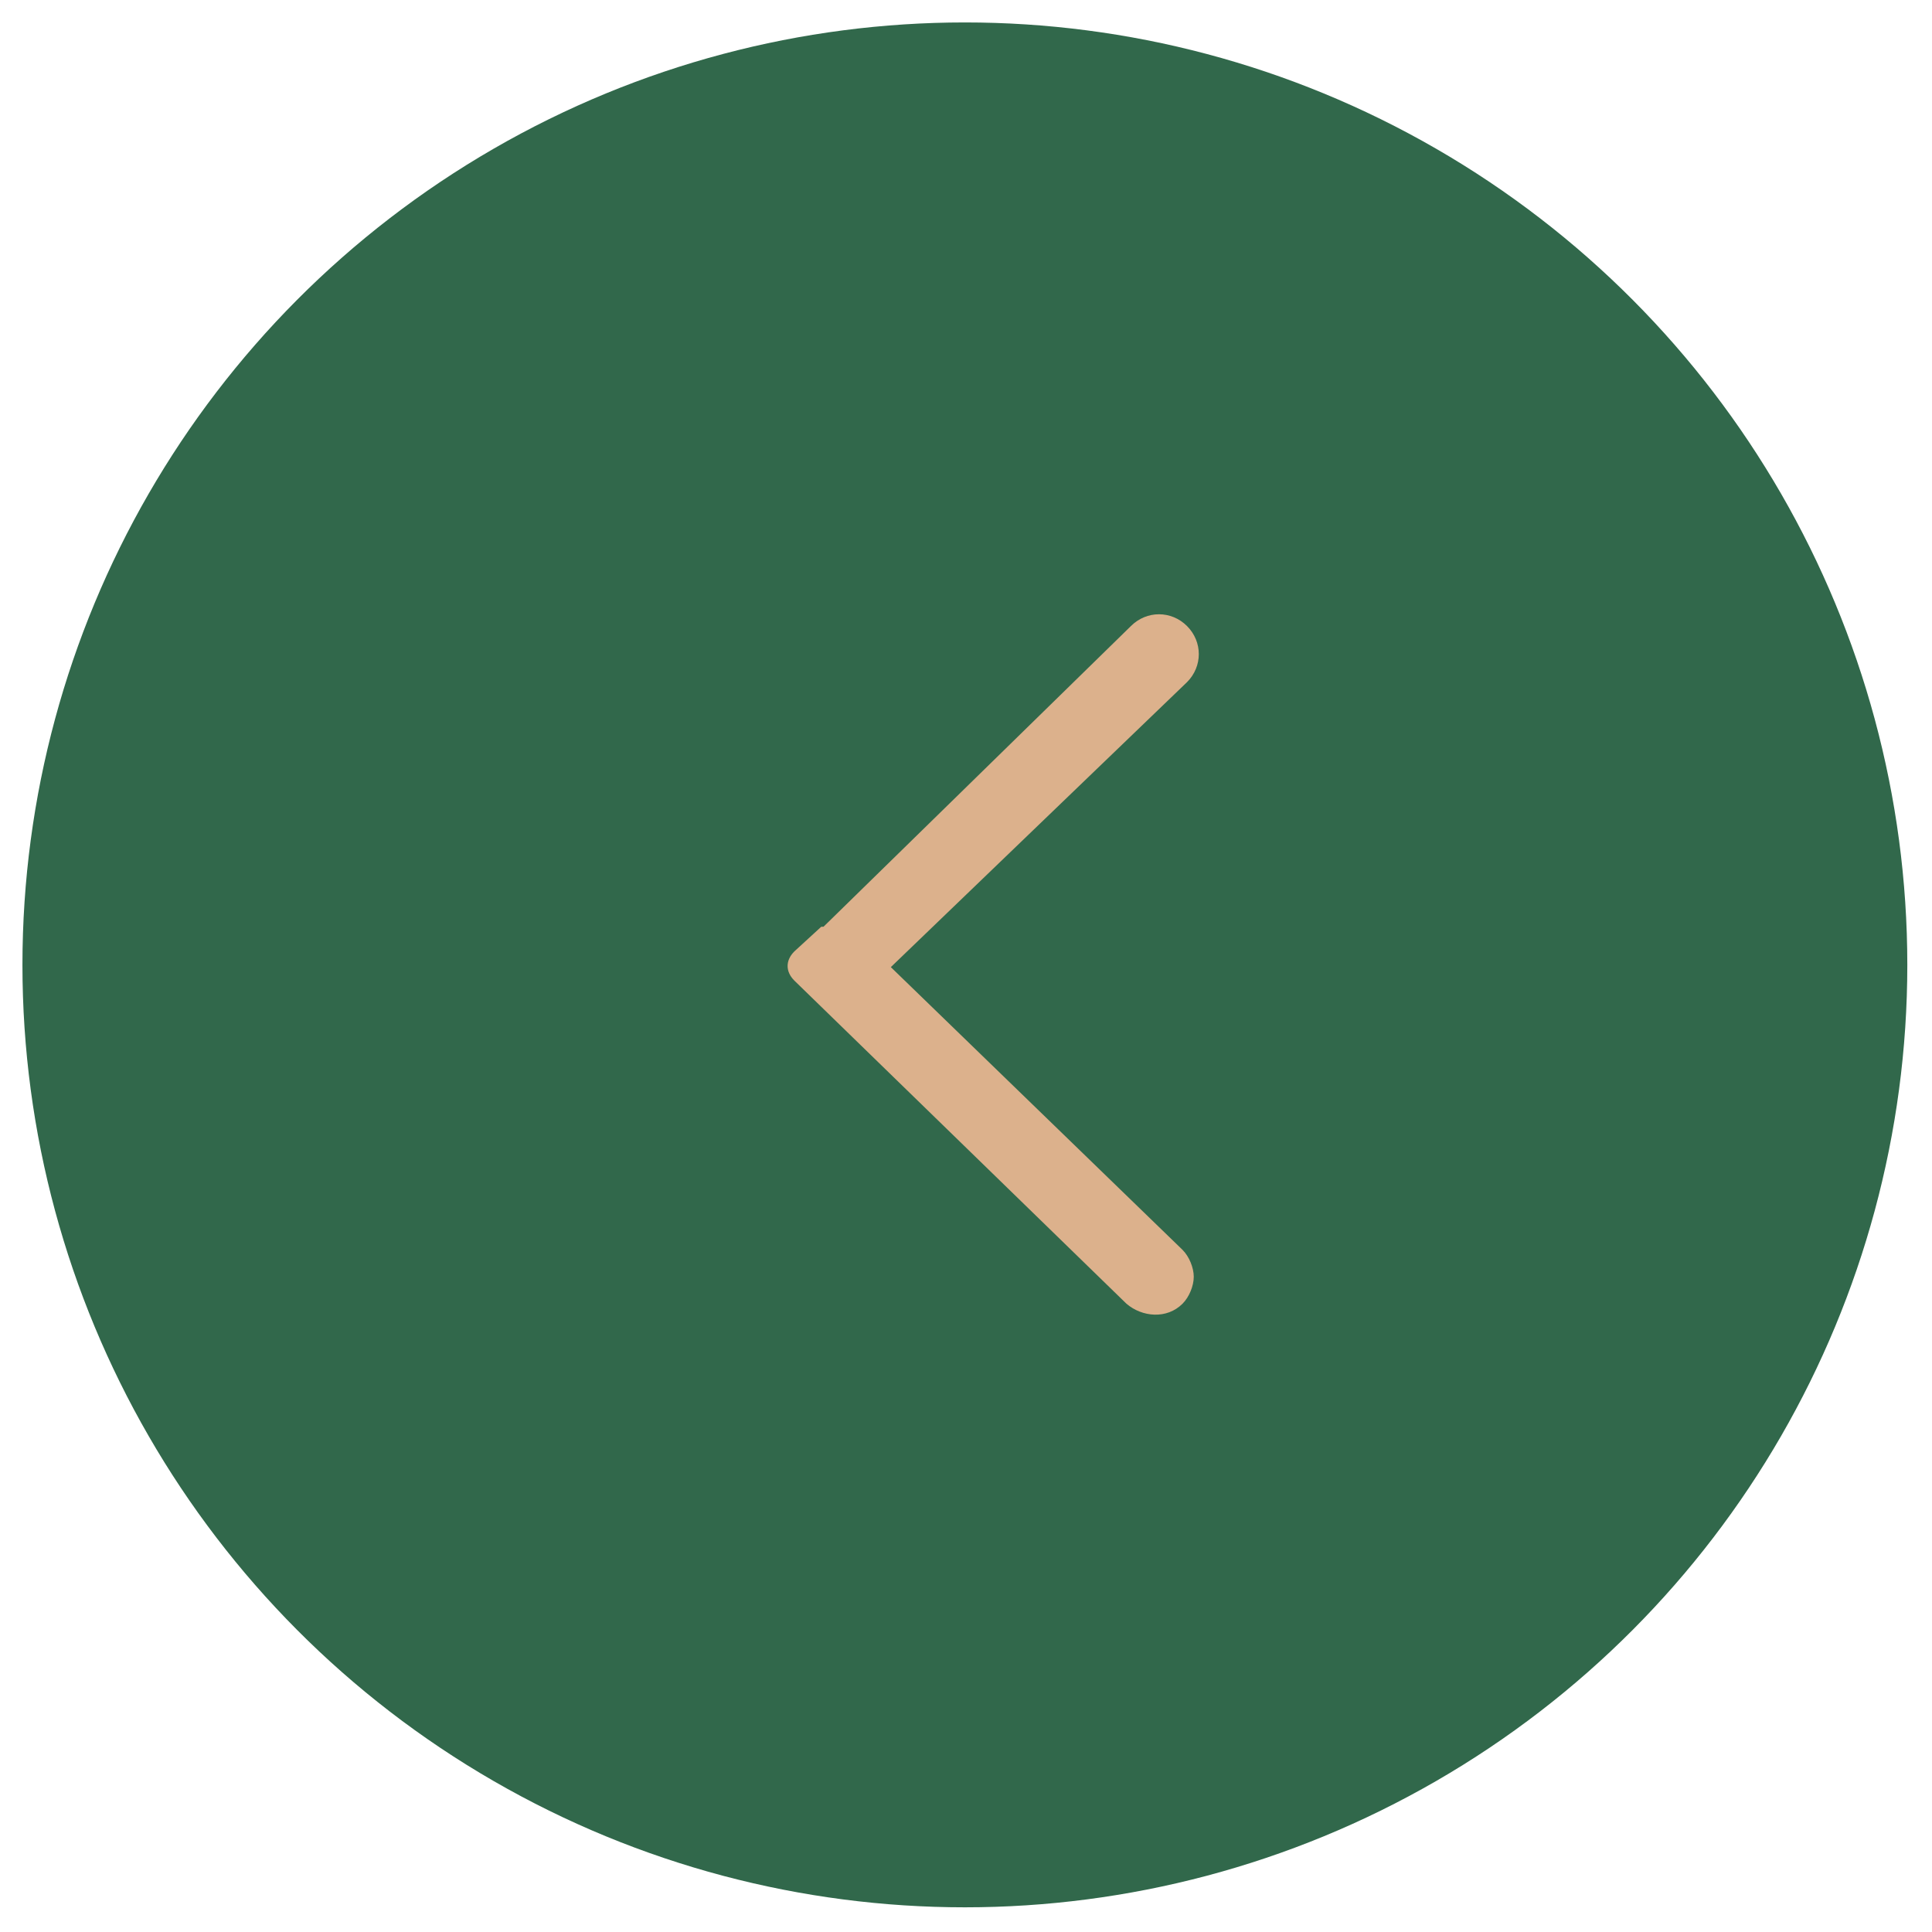
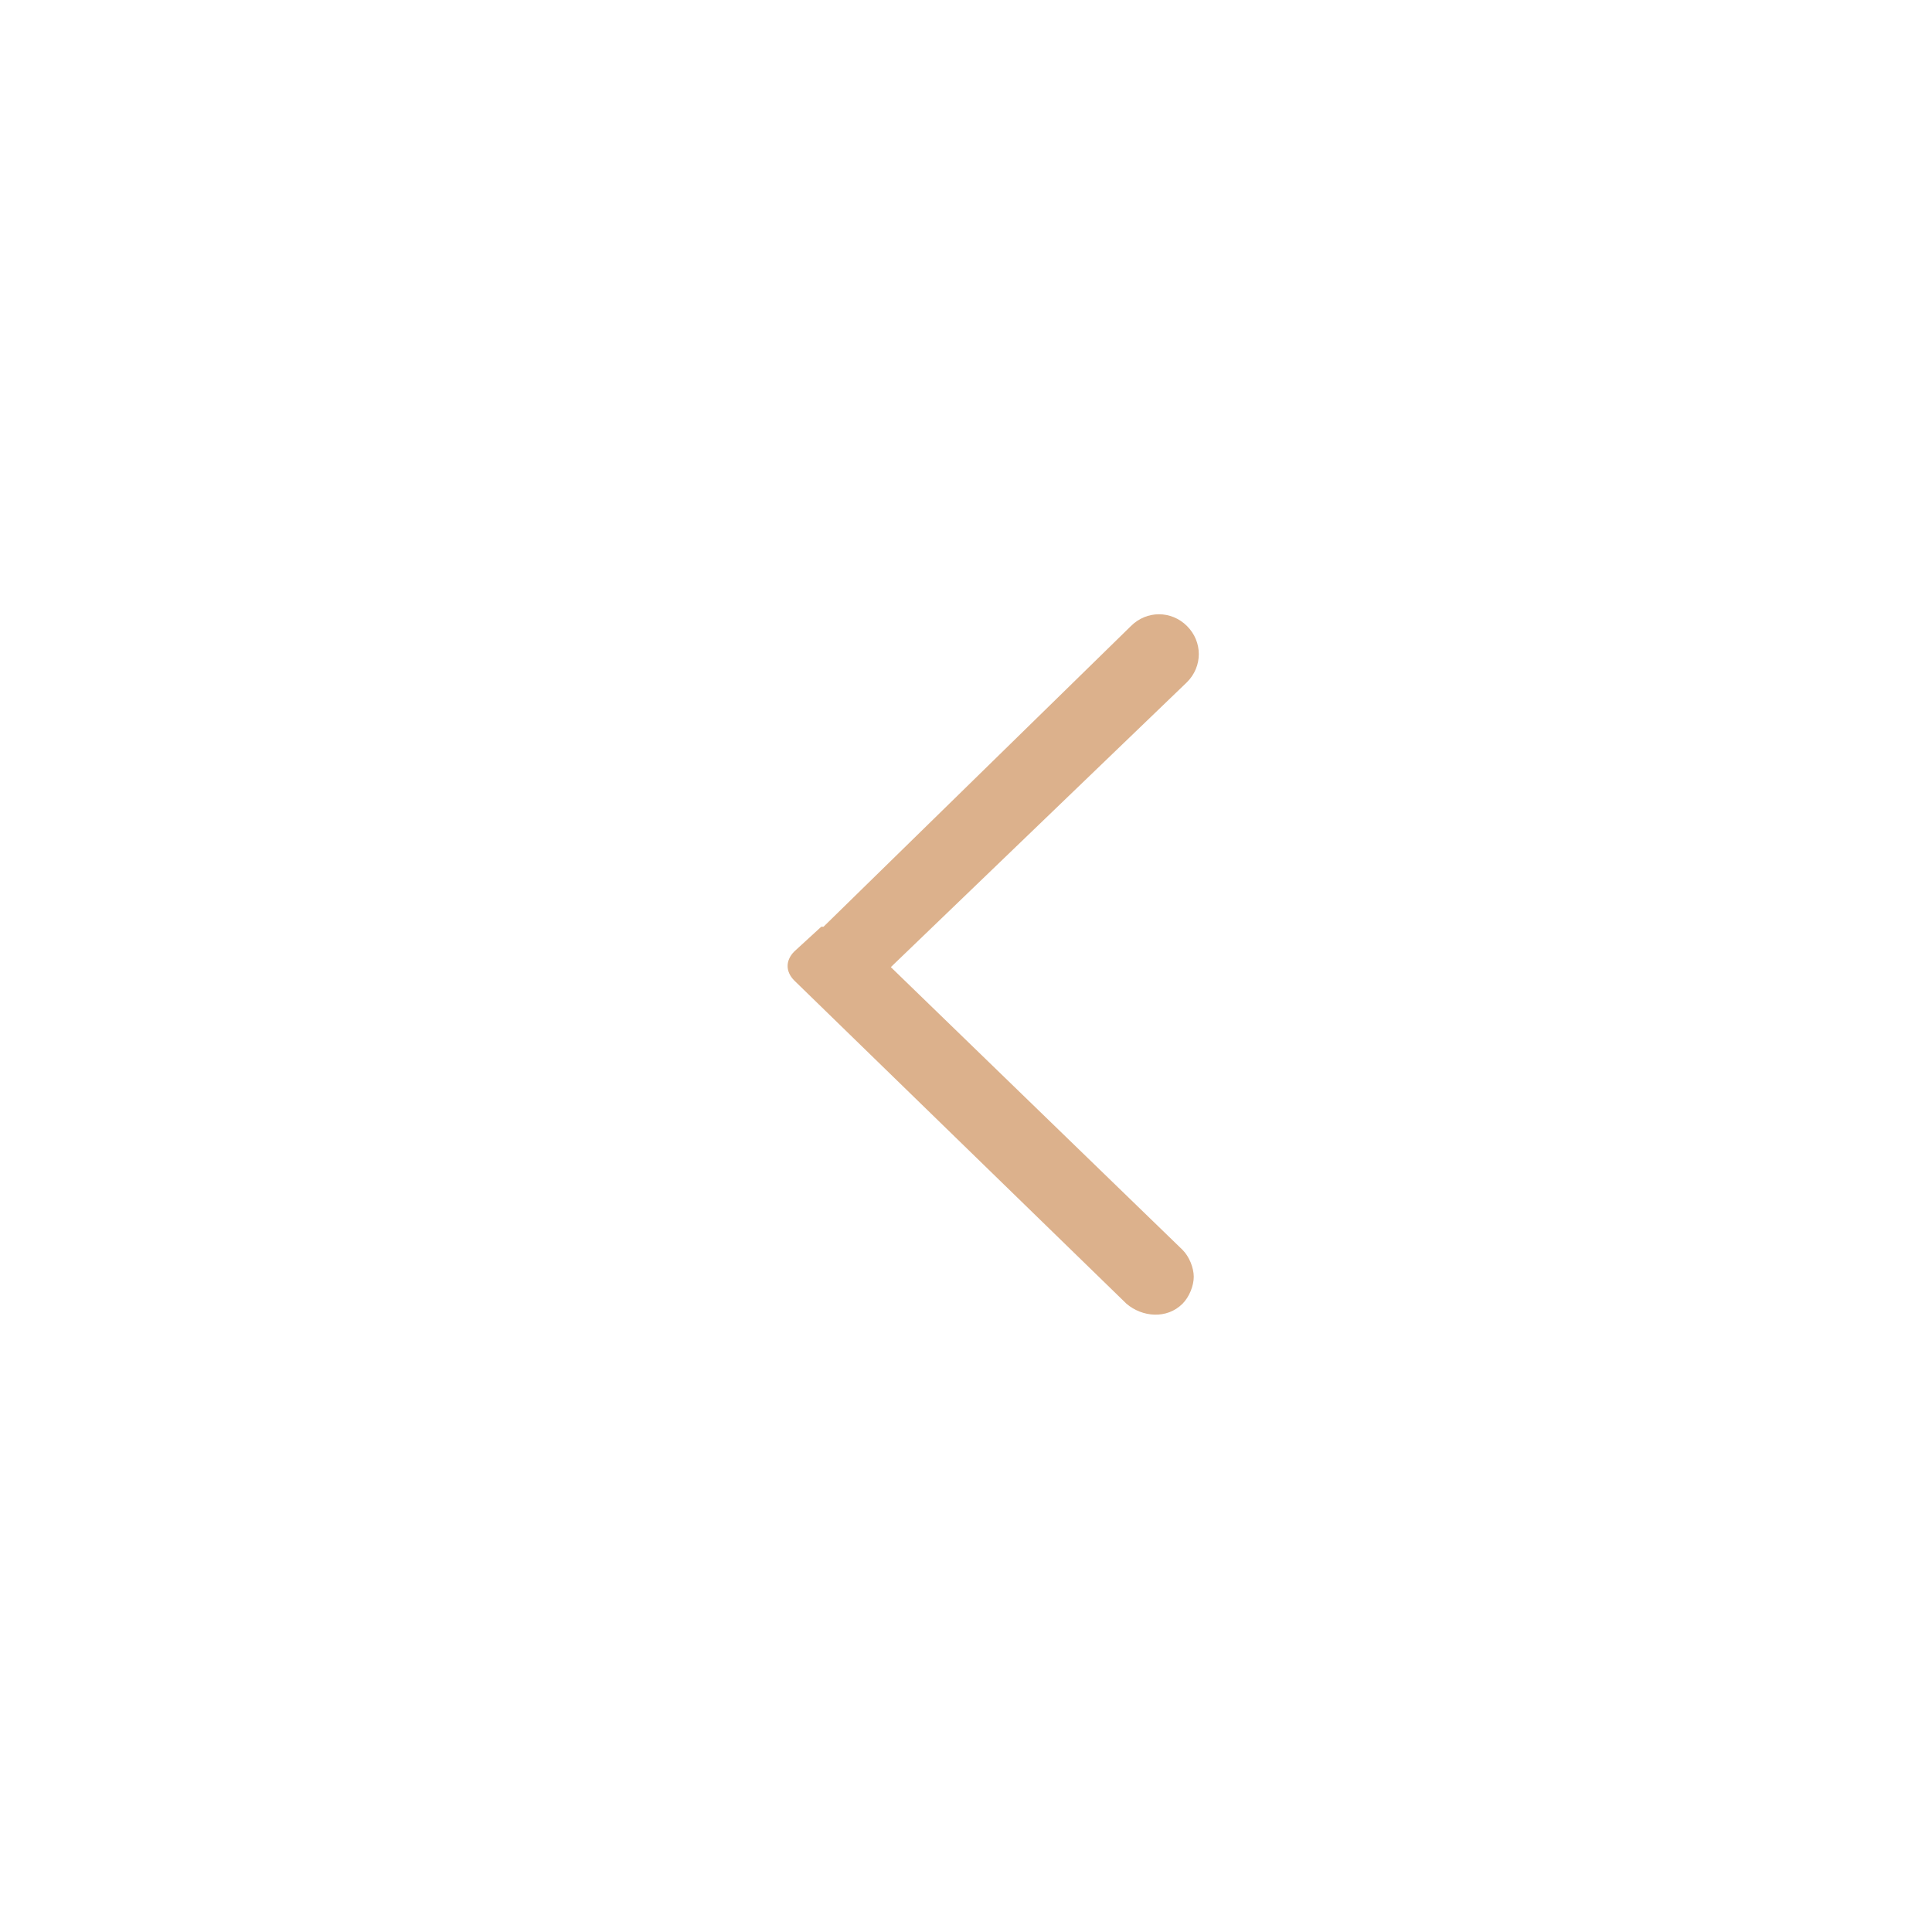
<svg xmlns="http://www.w3.org/2000/svg" version="1.1" id="图层_1" x="0px" y="0px" viewBox="0 0 86.1 86.1" style="enable-background:new 0 0 86.1 86.1;" xml:space="preserve">
  <style type="text/css">
	.st0{fill:#31684B;}
	.st1{fill:#DCB18C;}
</style>
-   <circle class="st0" cx="43" cy="43" r="42" />
-   <path class="st1" d="M50.4,27.9L50.4,27.9c0.7-0.7,1.8-0.7,2.5,0c0.7,0.7,0.7,1.8,0,2.5L39.7,43.1l13,12.6c0.3,0.3,0.5,0.8,0.5,1.2  s-0.2,0.9-0.5,1.2l0,0c-0.7,0.7-1.8,0.6-2.5,0L35.4,43.7c-0.4-0.4-0.4-0.9,0-1.3l1.2-1.1l0,0c0,0,0,0,0.1,0L50.4,27.9z M36.6,41.3" />
+   <path class="st1" d="M50.4,27.9L50.4,27.9c0.7-0.7,1.8-0.7,2.5,0c0.7,0.7,0.7,1.8,0,2.5L39.7,43.1l13,12.6c0.3,0.3,0.5,0.8,0.5,1.2  s-0.2,0.9-0.5,1.2l0,0c-0.7,0.7-1.8,0.6-2.5,0L35.4,43.7c-0.4-0.4-0.4-0.9,0-1.3l1.2-1.1c0,0,0,0,0.1,0L50.4,27.9z M36.6,41.3" />
</svg>